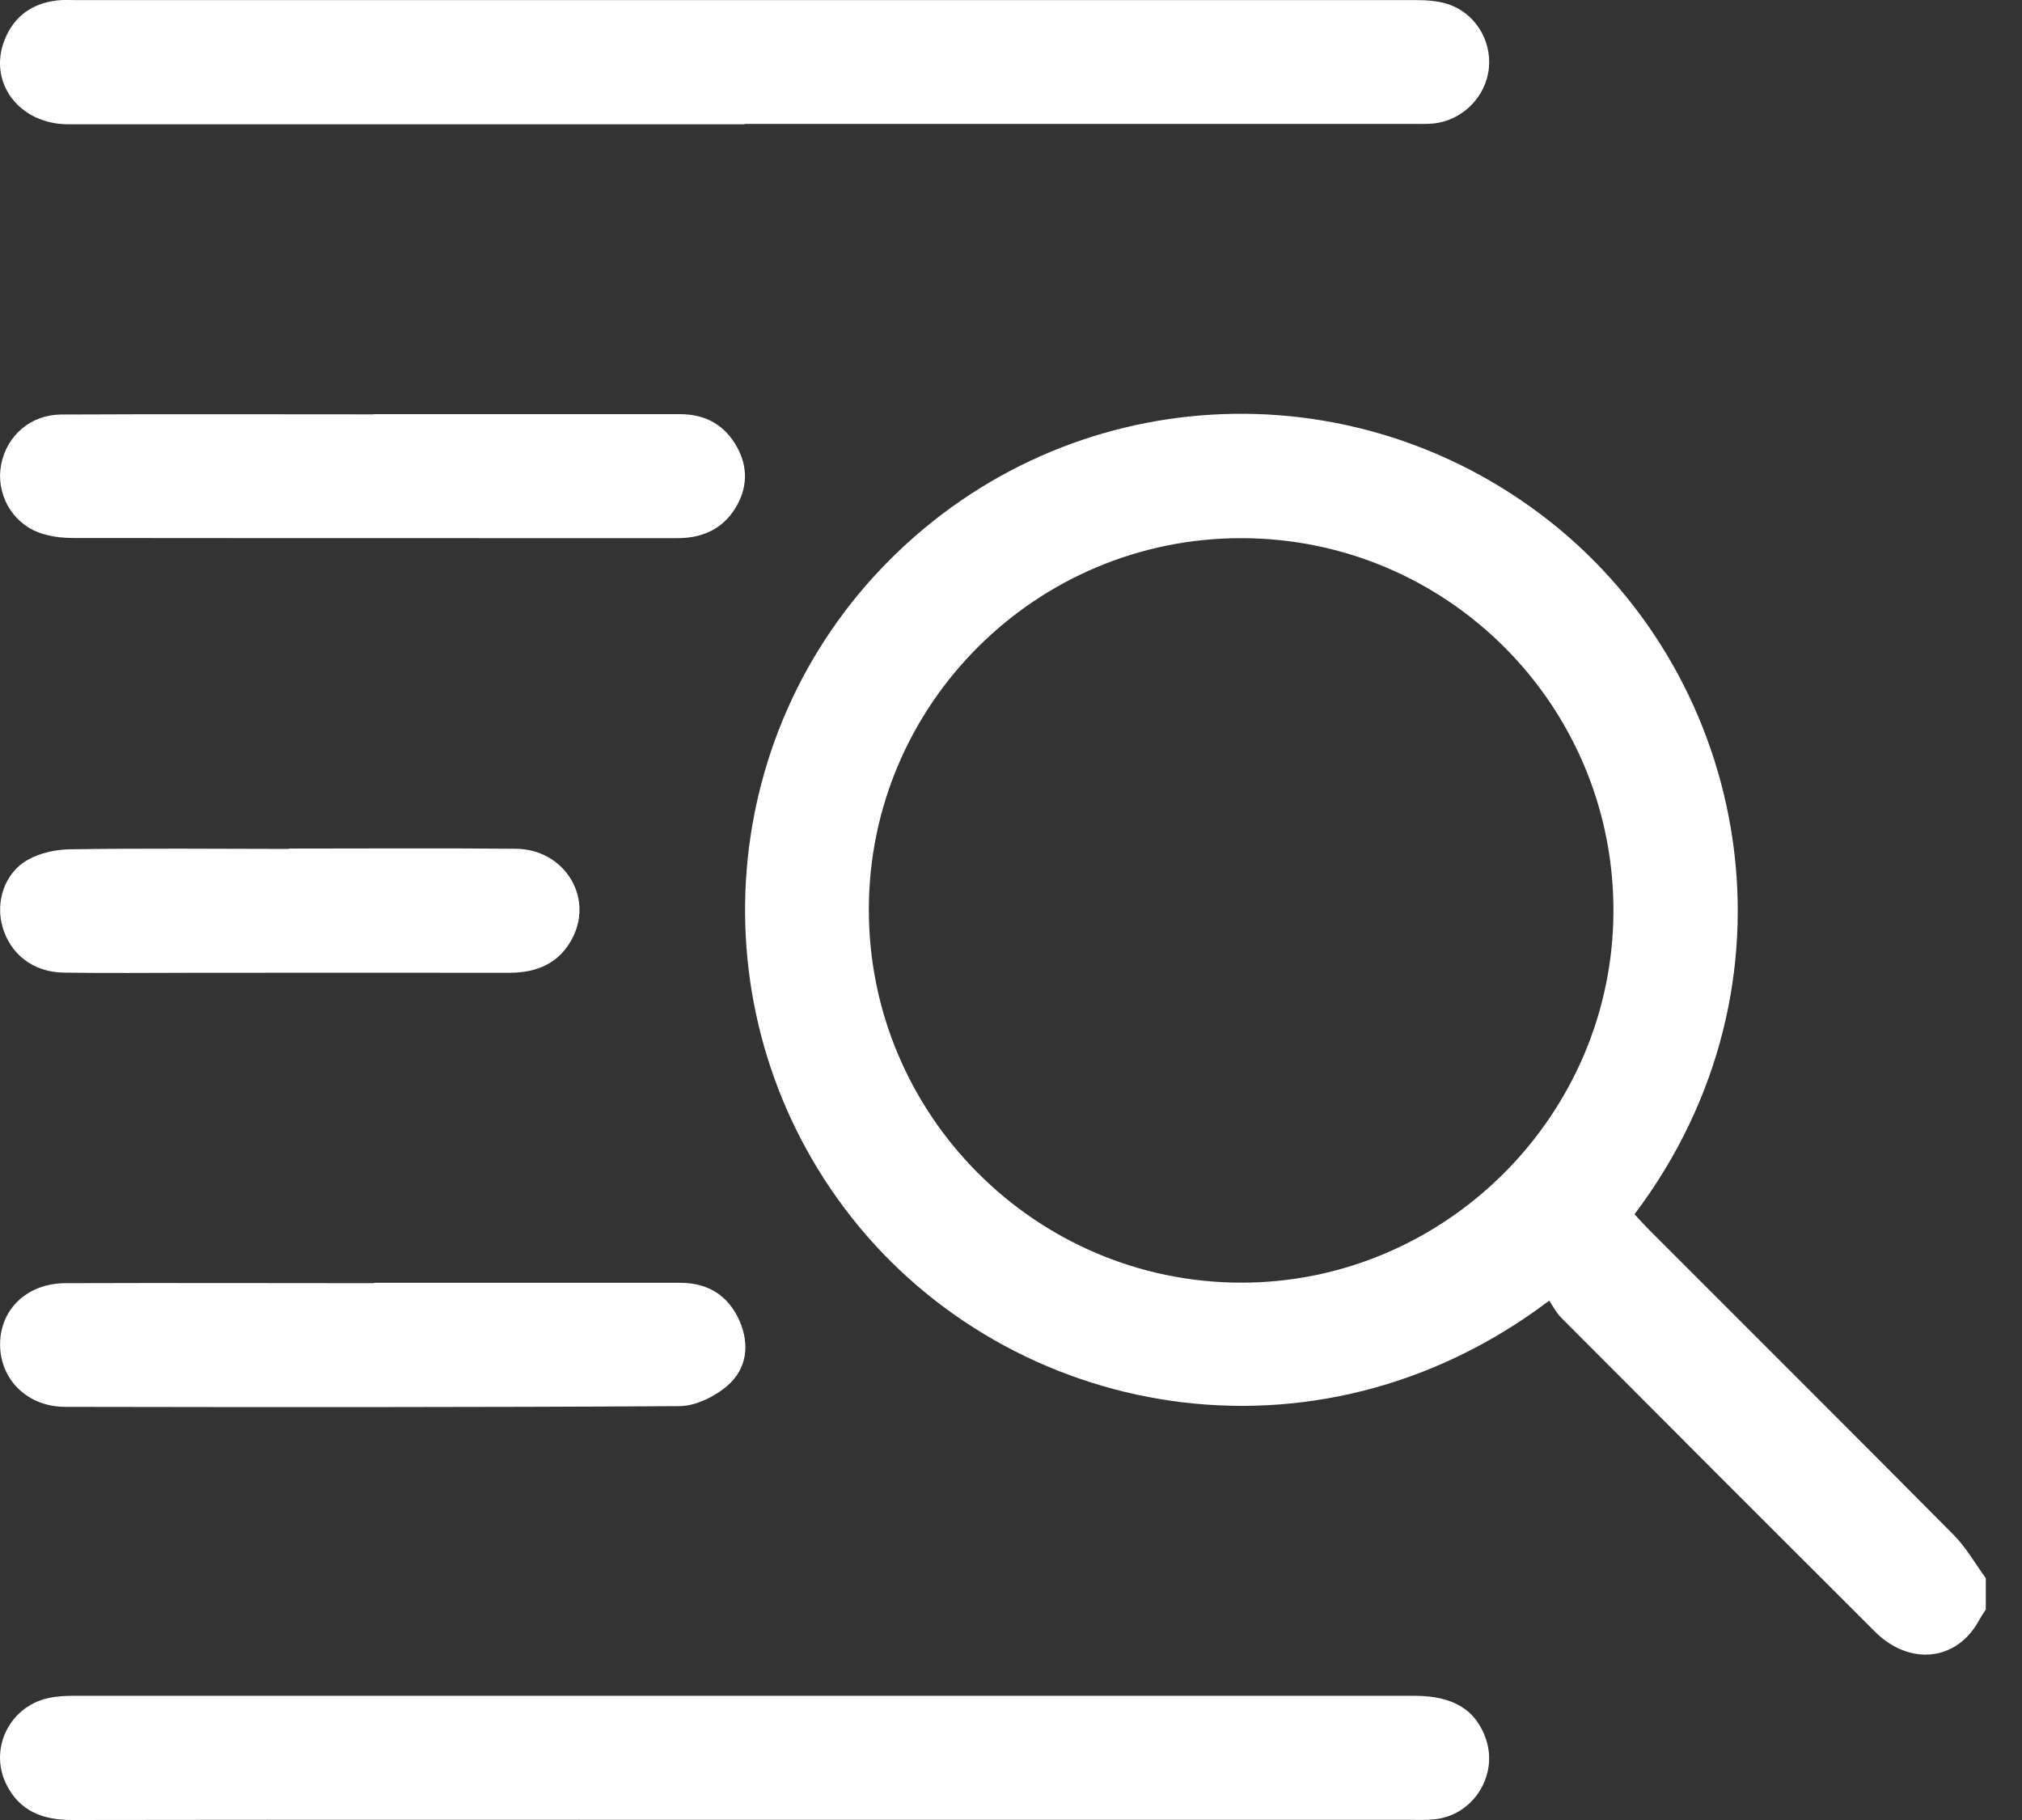
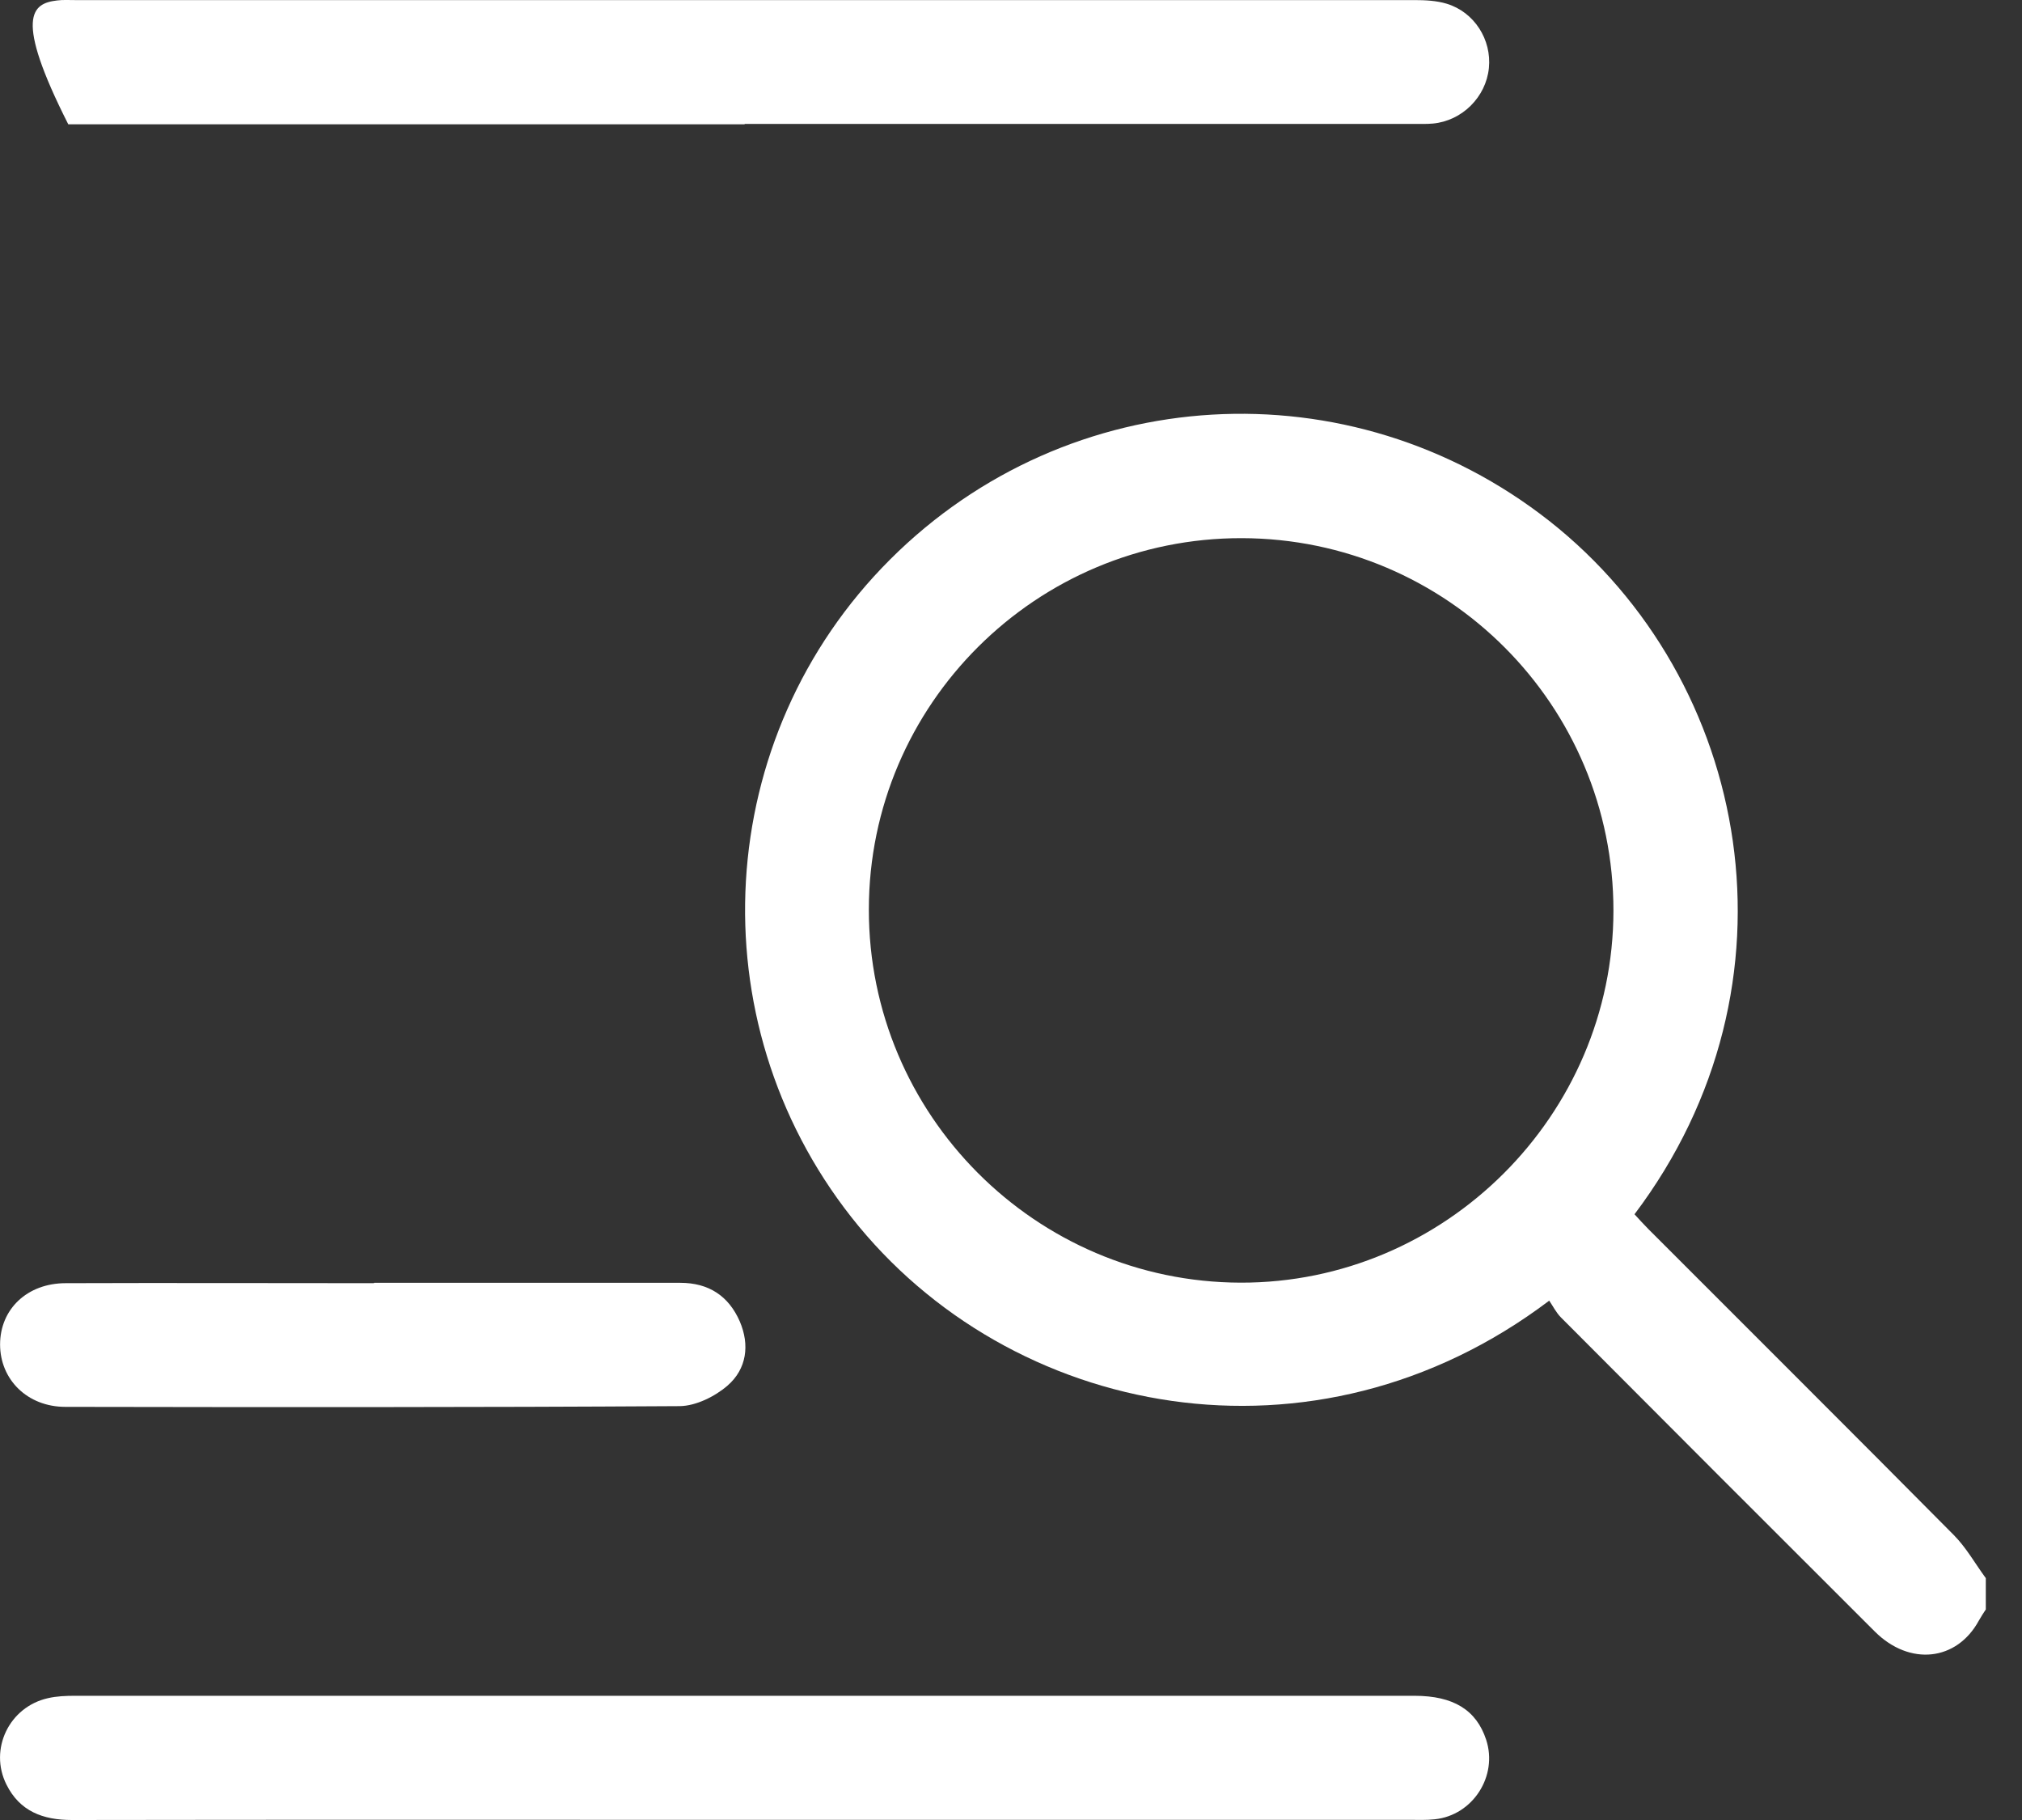
<svg xmlns="http://www.w3.org/2000/svg" width="50" height="45" viewBox="0 0 50 45" fill="none">
  <rect x="0" y="0" width="50" height="45" fill="#333333" stroke="none" />
  <path d="M49.105 39.794C49.046 39.883 48.988 39.973 48.934 40.068C48.39 41.07 47.225 41.201 46.362 40.342C43.772 37.757 41.182 35.167 38.602 32.577C38.48 32.456 38.399 32.289 38.309 32.159C32.509 36.543 24.969 35.072 21.053 30.095C17.218 25.221 17.614 18.225 22.011 13.833C26.426 9.422 33.386 9.013 38.309 12.879C43.314 16.818 44.708 24.34 40.418 30.023C40.531 30.145 40.643 30.271 40.764 30.392C43.282 32.914 45.809 35.428 48.318 37.959C48.624 38.269 48.844 38.665 49.105 39.02V39.789V39.794ZM21.485 22.488C21.48 27.559 25.603 31.7 30.675 31.714C35.729 31.727 39.892 27.577 39.897 22.519C39.901 17.439 35.792 13.316 30.706 13.306C25.626 13.298 21.489 17.412 21.485 22.483V22.488Z" fill="white" />
-   <path d="M18.418 3.073C12.843 3.073 7.263 3.073 1.688 3.073C0.479 3.073 -0.299 2.048 0.11 0.996C0.339 0.407 0.789 0.083 1.414 0.011C1.558 -0.007 1.702 0.002 1.846 0.002C12.888 0.002 23.931 0.002 34.973 0.002C35.243 0.002 35.522 0.016 35.774 0.092C36.457 0.299 36.889 0.982 36.817 1.684C36.745 2.399 36.156 2.988 35.432 3.055C35.275 3.069 35.113 3.064 34.951 3.064C29.439 3.064 23.926 3.064 18.409 3.064L18.418 3.073Z" fill="white" />
+   <path d="M18.418 3.073C12.843 3.073 7.263 3.073 1.688 3.073C0.339 0.407 0.789 0.083 1.414 0.011C1.558 -0.007 1.702 0.002 1.846 0.002C12.888 0.002 23.931 0.002 34.973 0.002C35.243 0.002 35.522 0.016 35.774 0.092C36.457 0.299 36.889 0.982 36.817 1.684C36.745 2.399 36.156 2.988 35.432 3.055C35.275 3.069 35.113 3.064 34.951 3.064C29.439 3.064 23.926 3.064 18.409 3.064L18.418 3.073Z" fill="white" />
  <path d="M18.364 44.996C12.834 44.996 7.308 44.991 1.778 45C1.059 45 0.488 44.784 0.159 44.123C-0.277 43.251 0.227 42.203 1.185 41.988C1.4 41.938 1.63 41.929 1.85 41.929C12.893 41.929 23.935 41.929 34.978 41.929C35.94 41.929 36.507 42.28 36.749 43.013C37.046 43.912 36.421 44.883 35.481 44.982C35.275 45.005 35.068 44.996 34.861 44.996C29.362 44.996 23.868 44.996 18.369 44.996H18.364Z" fill="white" />
-   <path d="M9.237 10.24C11.76 10.24 14.287 10.24 16.809 10.24C17.443 10.24 17.919 10.501 18.225 11.054C18.504 11.557 18.481 12.074 18.189 12.556C17.861 13.095 17.348 13.311 16.728 13.306C15.145 13.306 13.563 13.306 11.984 13.306C8.599 13.306 5.209 13.306 1.823 13.302C1.526 13.302 1.212 13.266 0.937 13.158C0.263 12.893 -0.106 12.173 0.029 11.485C0.168 10.766 0.762 10.249 1.522 10.249C4.094 10.236 6.665 10.245 9.237 10.245V10.24Z" fill="white" />
  <path d="M9.251 31.718C11.773 31.718 14.3 31.718 16.822 31.718C17.524 31.718 18.018 32.042 18.293 32.672C18.544 33.256 18.463 33.849 17.991 34.259C17.681 34.528 17.209 34.762 16.809 34.767C11.746 34.798 6.679 34.794 1.616 34.785C0.677 34.785 0.002 34.11 0.002 33.242C0.002 32.37 0.672 31.727 1.625 31.727C4.166 31.718 6.706 31.727 9.246 31.727L9.251 31.718Z" fill="white" />
-   <path d="M7.146 20.981C9.017 20.981 10.887 20.968 12.758 20.986C13.936 20.999 14.673 22.15 14.169 23.167C13.85 23.809 13.293 24.052 12.596 24.052C10.006 24.048 7.416 24.052 4.826 24.052C3.738 24.052 2.655 24.066 1.567 24.048C0.82 24.034 0.263 23.598 0.065 22.928C-0.119 22.303 0.11 21.584 0.685 21.26C0.987 21.089 1.378 21.004 1.729 20.999C3.536 20.972 5.339 20.986 7.146 20.99V20.981Z" fill="white" />
</svg>